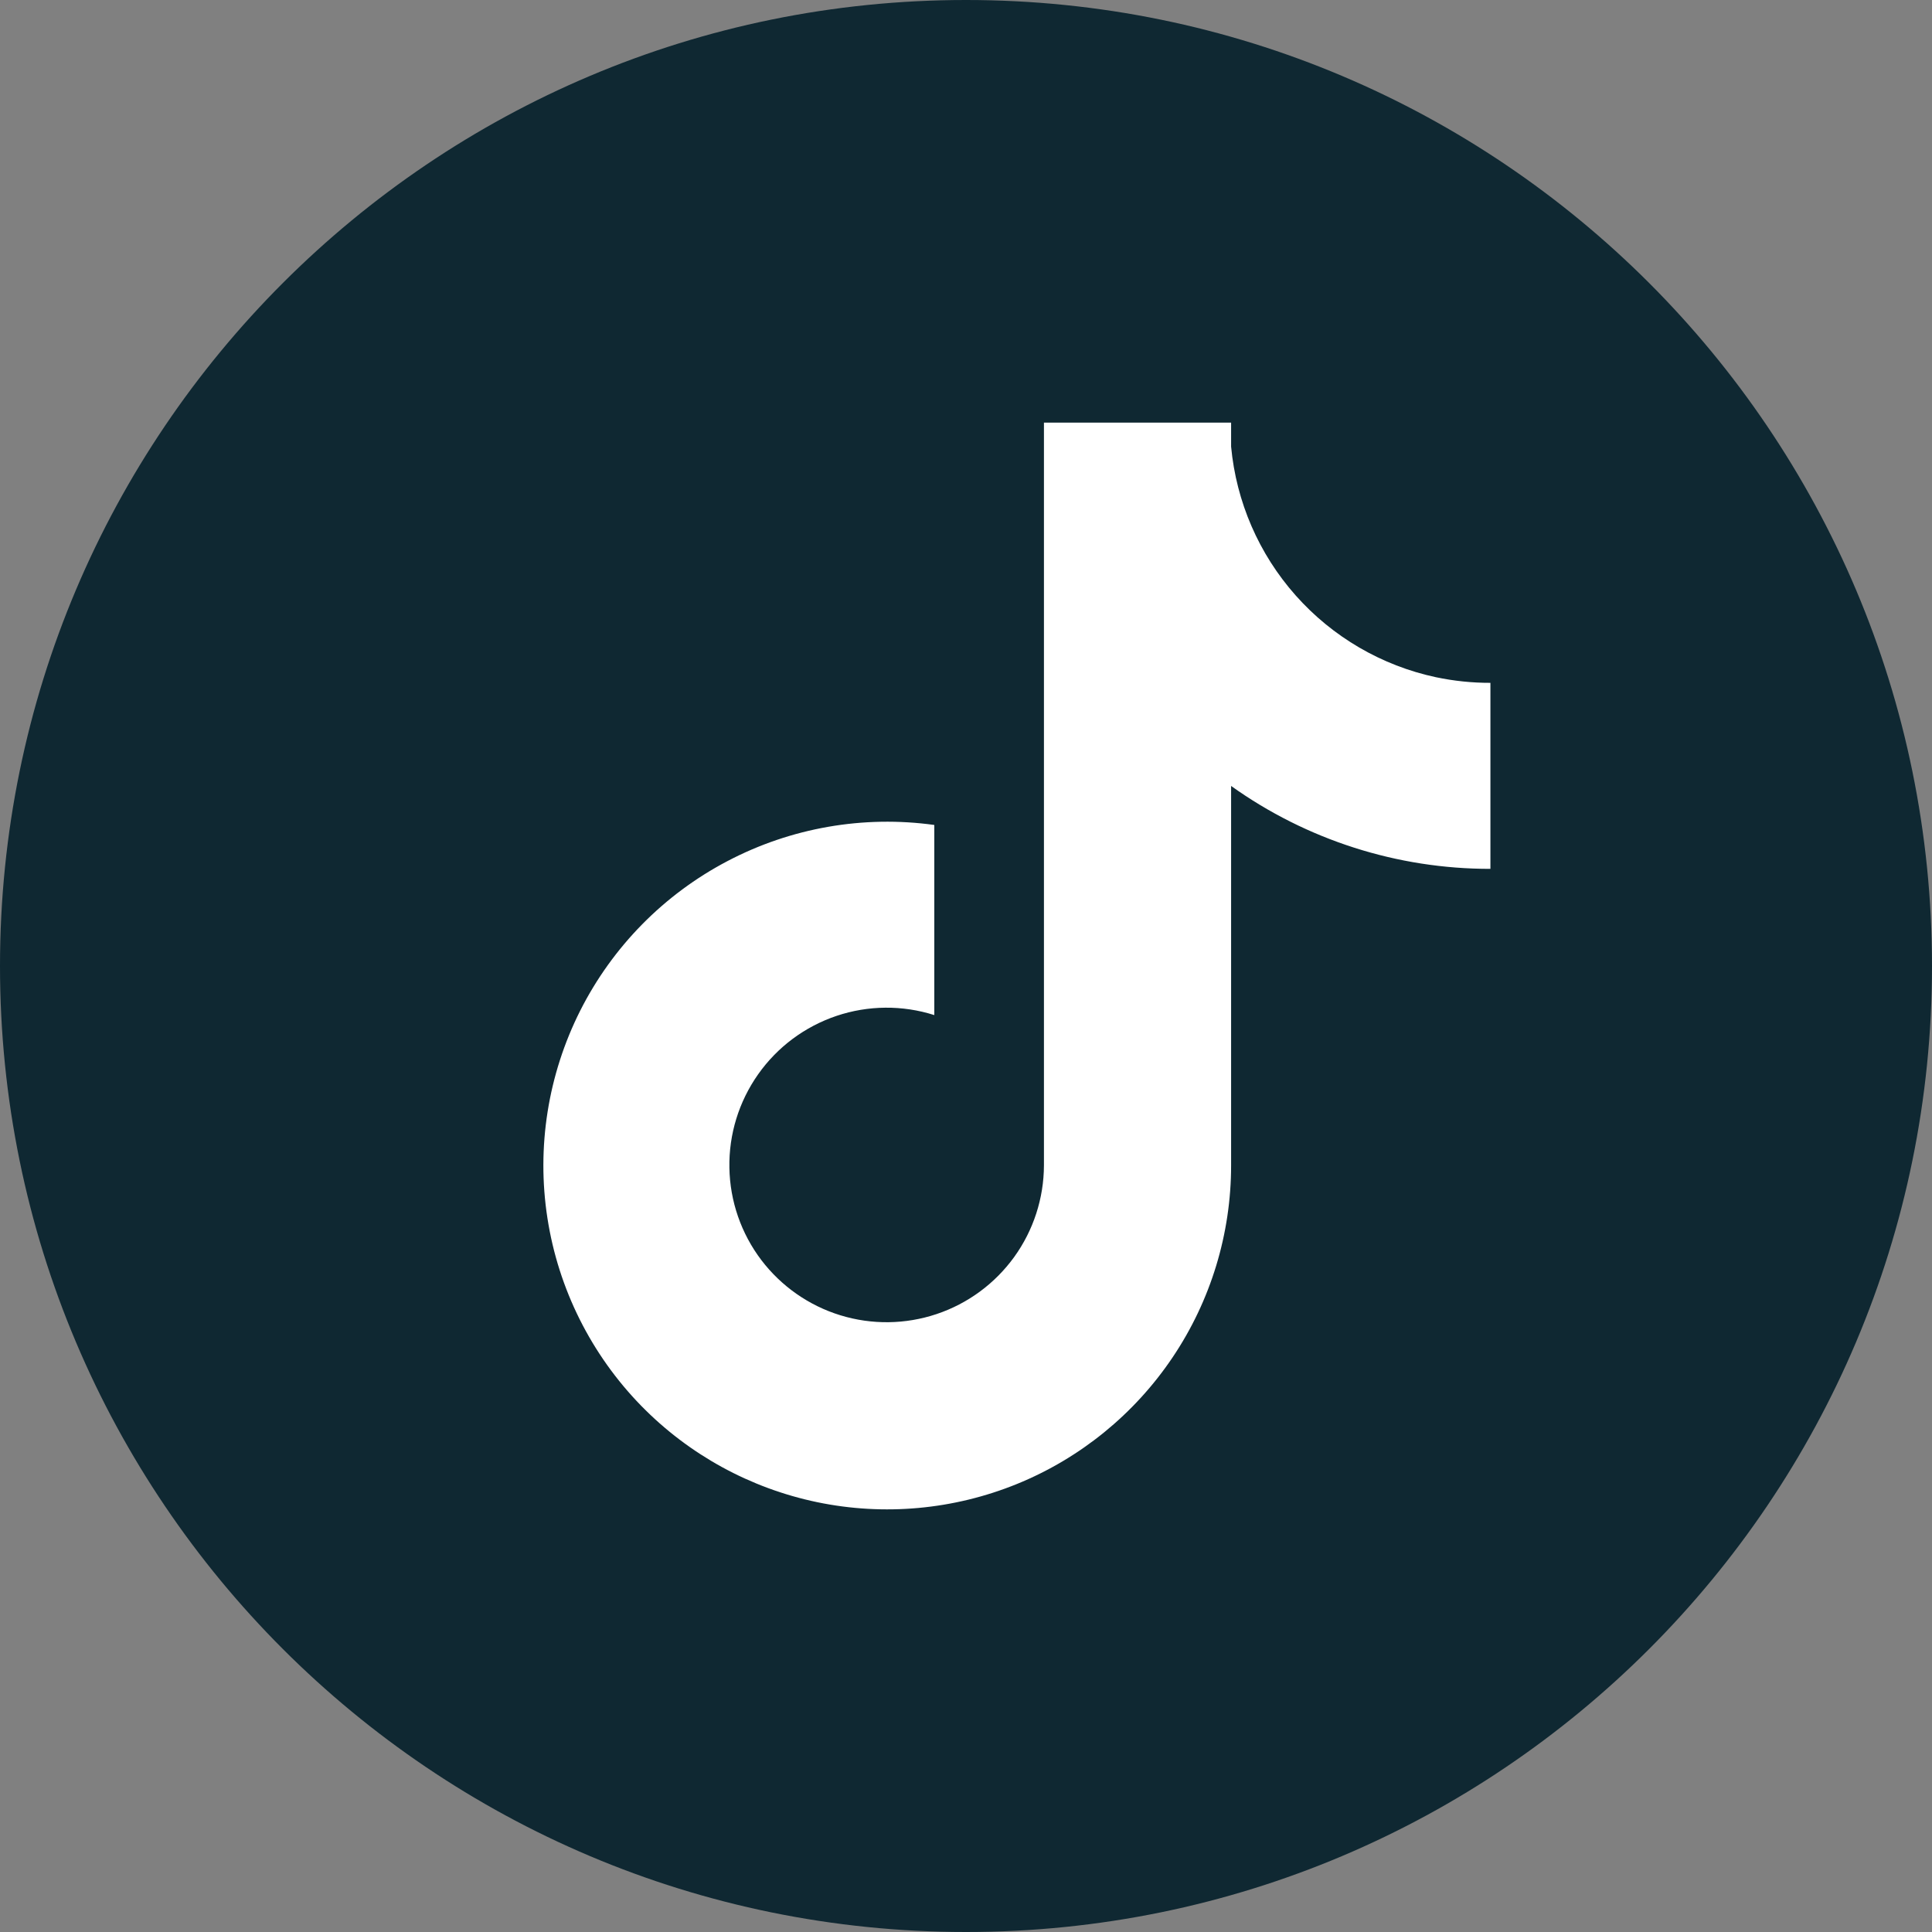
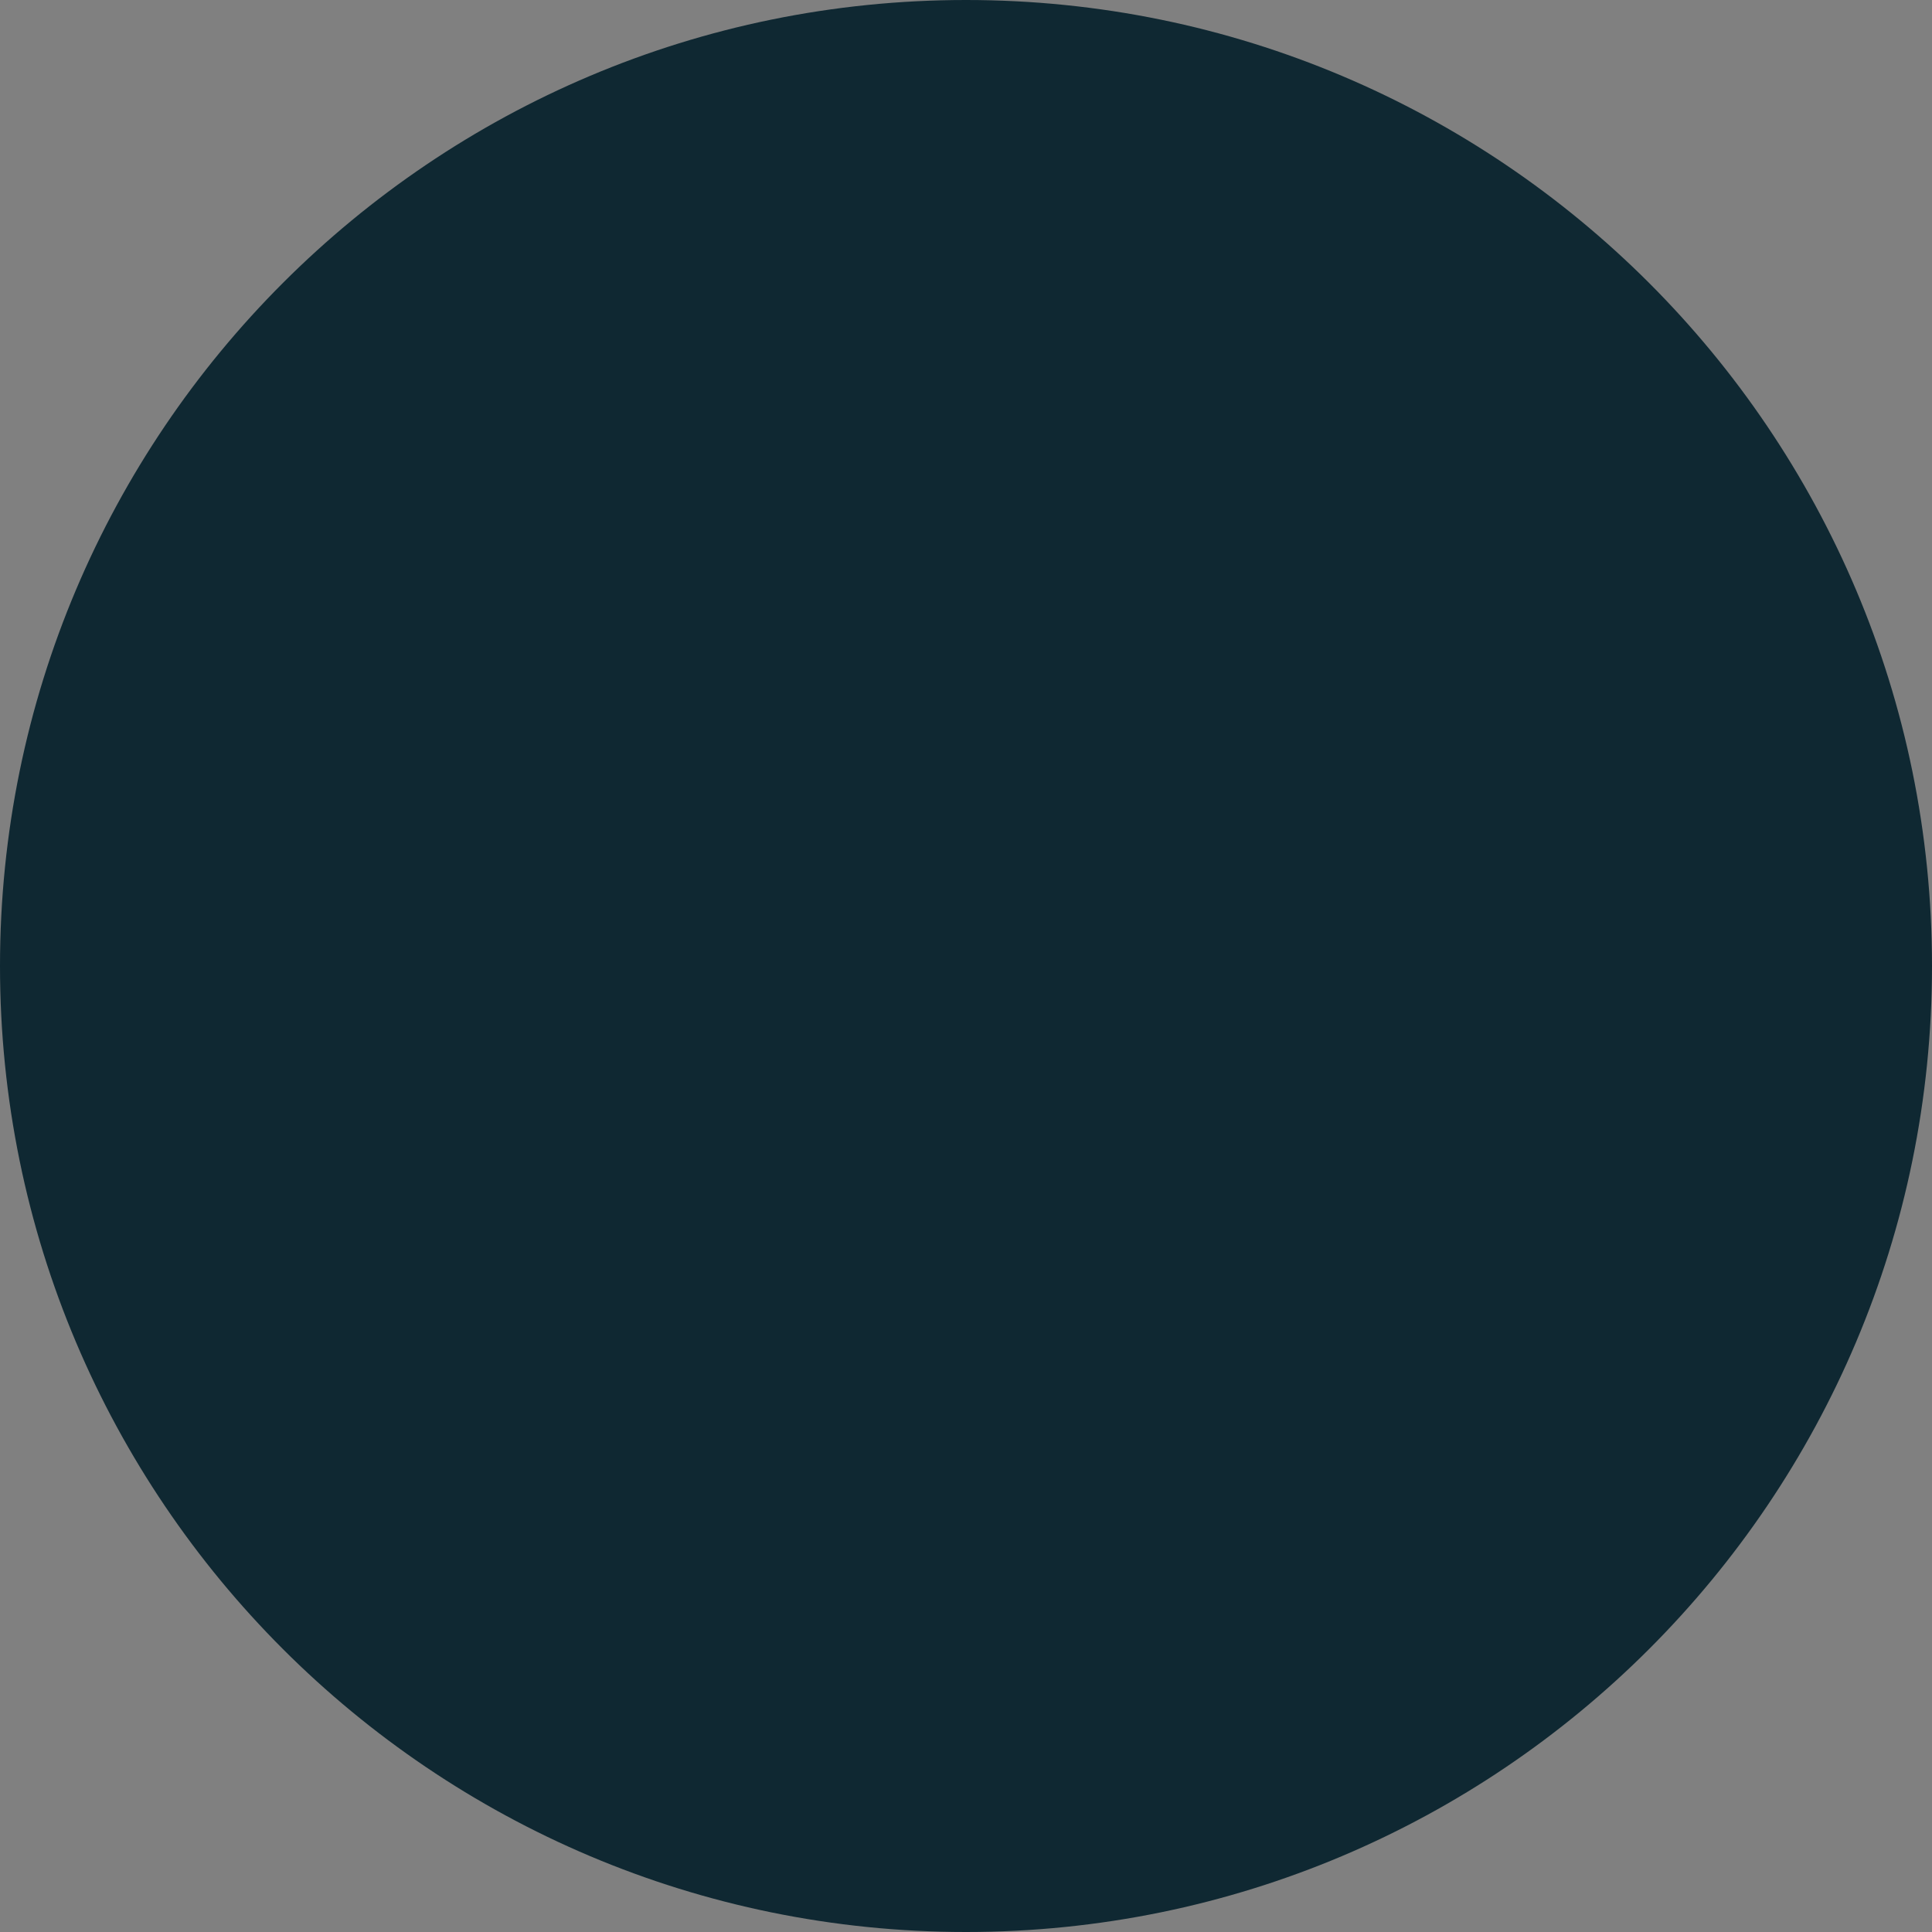
<svg xmlns="http://www.w3.org/2000/svg" width="32" height="32" viewBox="0 0 32 32" fill="none">
  <rect x="0" y="0" width="32" height="32" fill="#808080" stroke="none" />
  <path fill-rule="evenodd" clip-rule="evenodd" d="M16 32C24.837 32 32 24.837 32 16C32 7.163 24.837 0 16 0C7.163 0 0 7.163 0 16C0 24.837 7.163 32 16 32Z" fill="#0F2832" />
-   <path d="M23.784 11.217C22.885 11.025 22.071 10.55 21.461 9.863C20.851 9.176 20.476 8.312 20.391 7.397V7H17.291V19.303C17.289 19.848 17.117 20.378 16.798 20.82C16.479 21.261 16.03 21.592 15.513 21.765C14.997 21.938 14.439 21.945 13.919 21.785C13.398 21.625 12.941 21.305 12.611 20.872C12.276 20.431 12.09 19.895 12.081 19.341C12.071 18.788 12.238 18.246 12.557 17.794C12.876 17.341 13.331 17.003 13.856 16.826C14.38 16.65 14.948 16.645 15.475 16.813V13.664C14.299 13.501 13.101 13.71 12.05 14.262C10.998 14.813 10.145 15.68 9.61 16.74C9.076 17.8 8.885 19.001 9.067 20.175C9.248 21.348 9.792 22.436 10.621 23.285C11.413 24.095 12.427 24.65 13.536 24.881C14.644 25.111 15.796 25.006 16.845 24.579C17.893 24.152 18.79 23.422 19.422 22.482C20.054 21.543 20.391 20.436 20.391 19.304V13.018C21.644 13.913 23.146 14.393 24.686 14.391V11.31C24.383 11.311 24.081 11.279 23.784 11.217Z" fill="white" />
</svg>